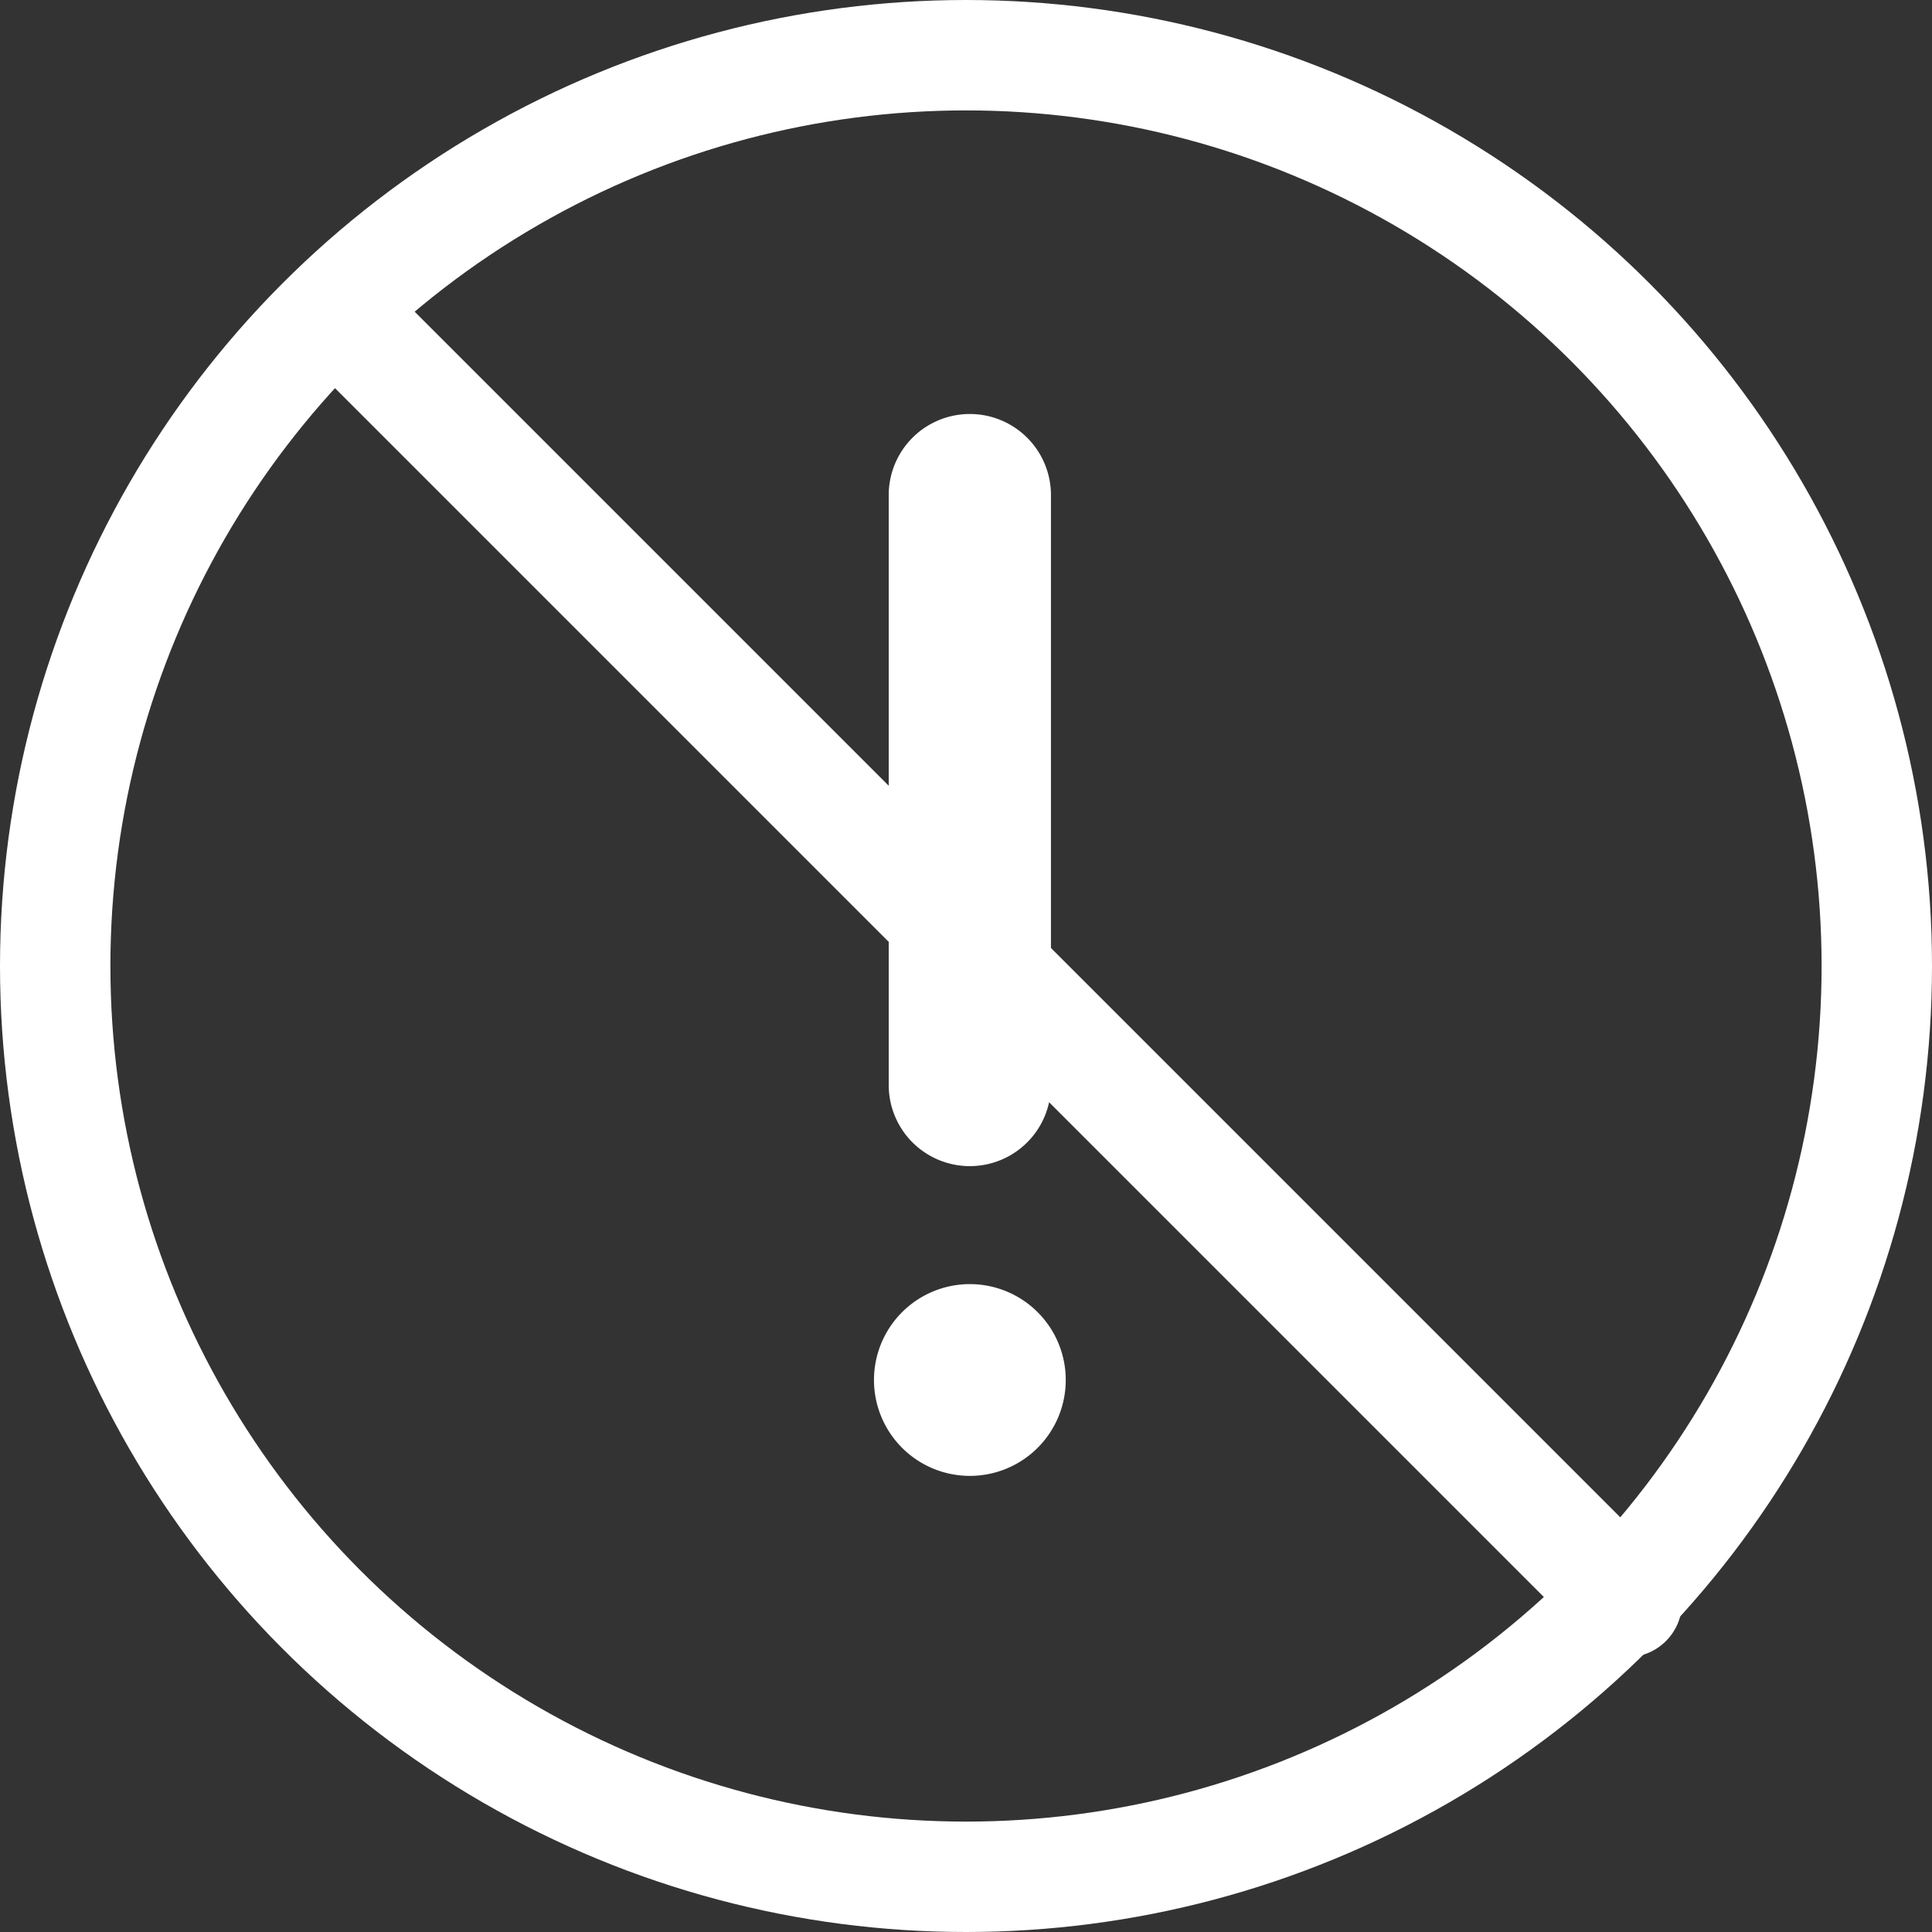
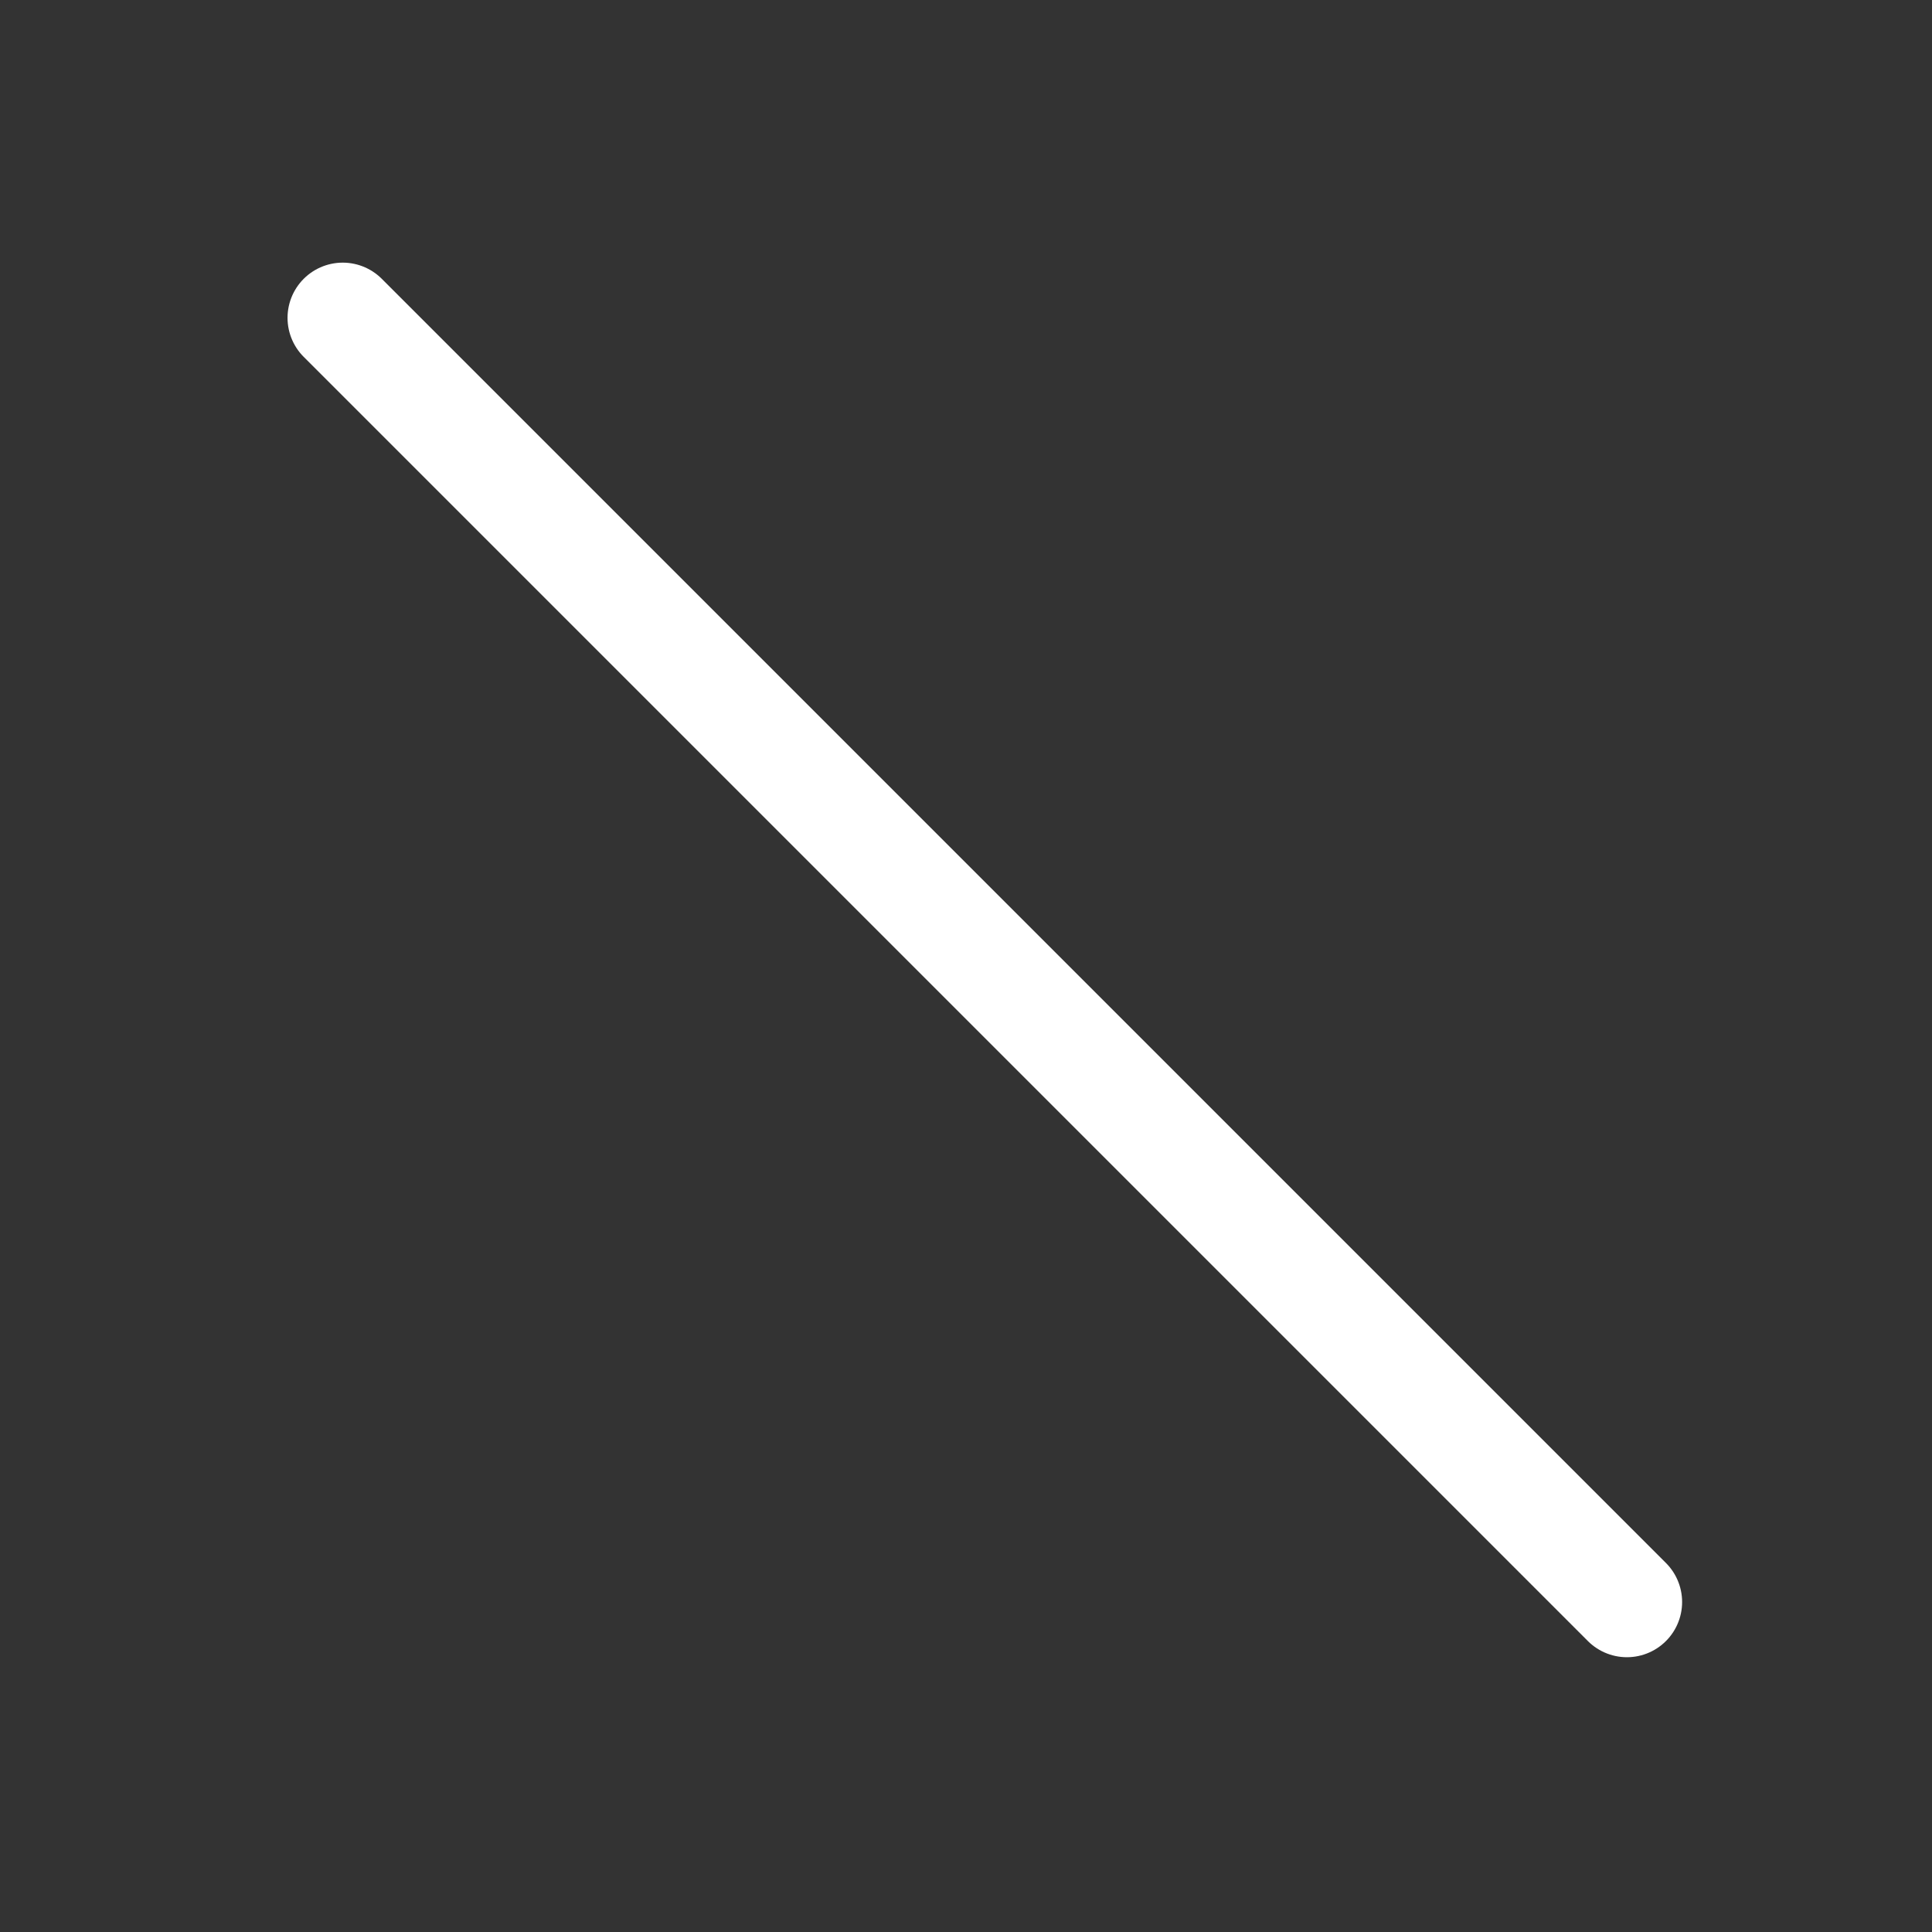
<svg xmlns="http://www.w3.org/2000/svg" viewBox="0 0 35 35" height="35" width="35">
  <rect x="0" y="0" width="35" height="35" fill="#333333" stroke="none" />
  <g transform="translate(-160 -539)" data-name="Group 455" id="Group_455">
    <path stroke-width="2" stroke-linejoin="round" stroke-linecap="round" stroke="#fff" fill="none" transform="translate(77.039 456.169)" d="M89.17,88.589l9.7,9.7,3.782,3.782,9.782,9.782h0" data-name="Path 447" id="Path_447" />
-     <path fill-rule="evenodd" fill="#fff" transform="translate(159.991 538.628)" d="M17.579,7.872a1.469,1.469,0,0,1,1.469,1.469V20.028a1.469,1.469,0,1,1-2.939,0V9.342A1.469,1.469,0,0,1,17.579,7.872Zm1.737,17.5a1.737,1.737,0,1,1-1.737-1.737A1.737,1.737,0,0,1,19.316,25.371Z" id="exclamation_7078828" />
    <g stroke-width="2" stroke="#fff" fill="none" transform="translate(160 539)" data-name="Ellipse 9" id="Ellipse_9">
      <circle stroke="none" r="17.5" cy="17.5" cx="17.5" />
-       <circle fill="none" r="16.5" cy="17.5" cx="17.5" />
    </g>
  </g>
</svg>